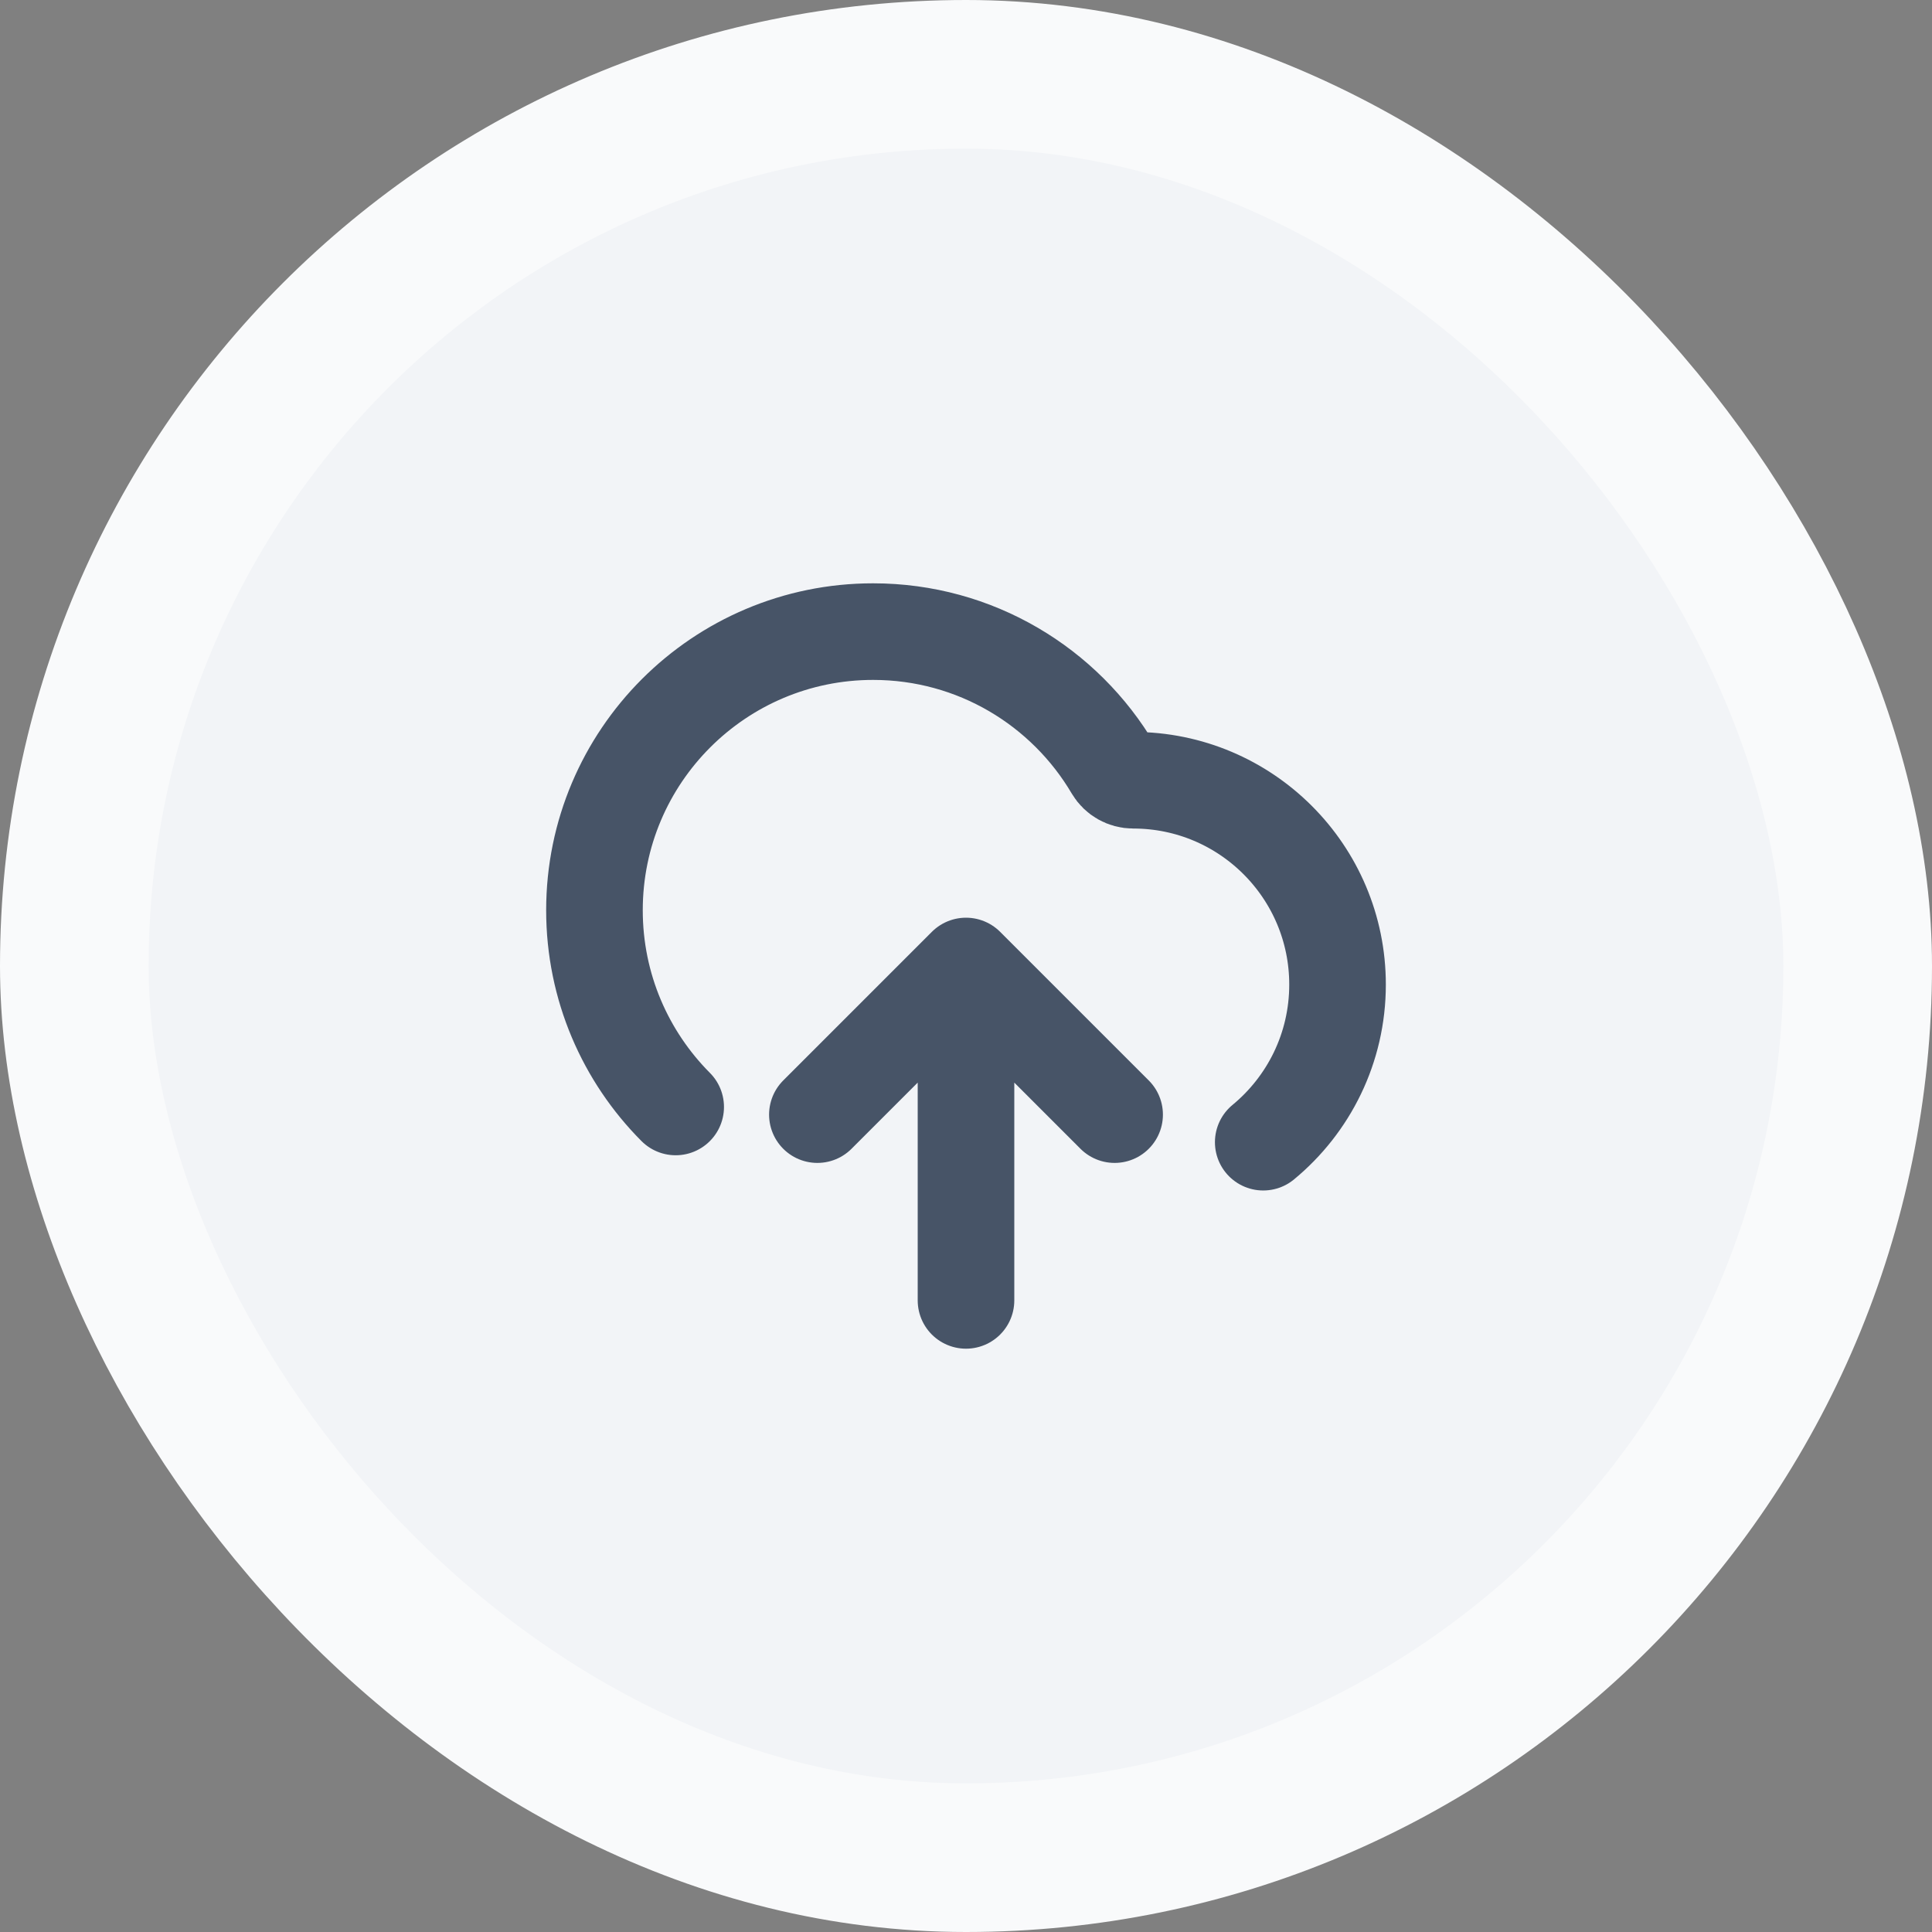
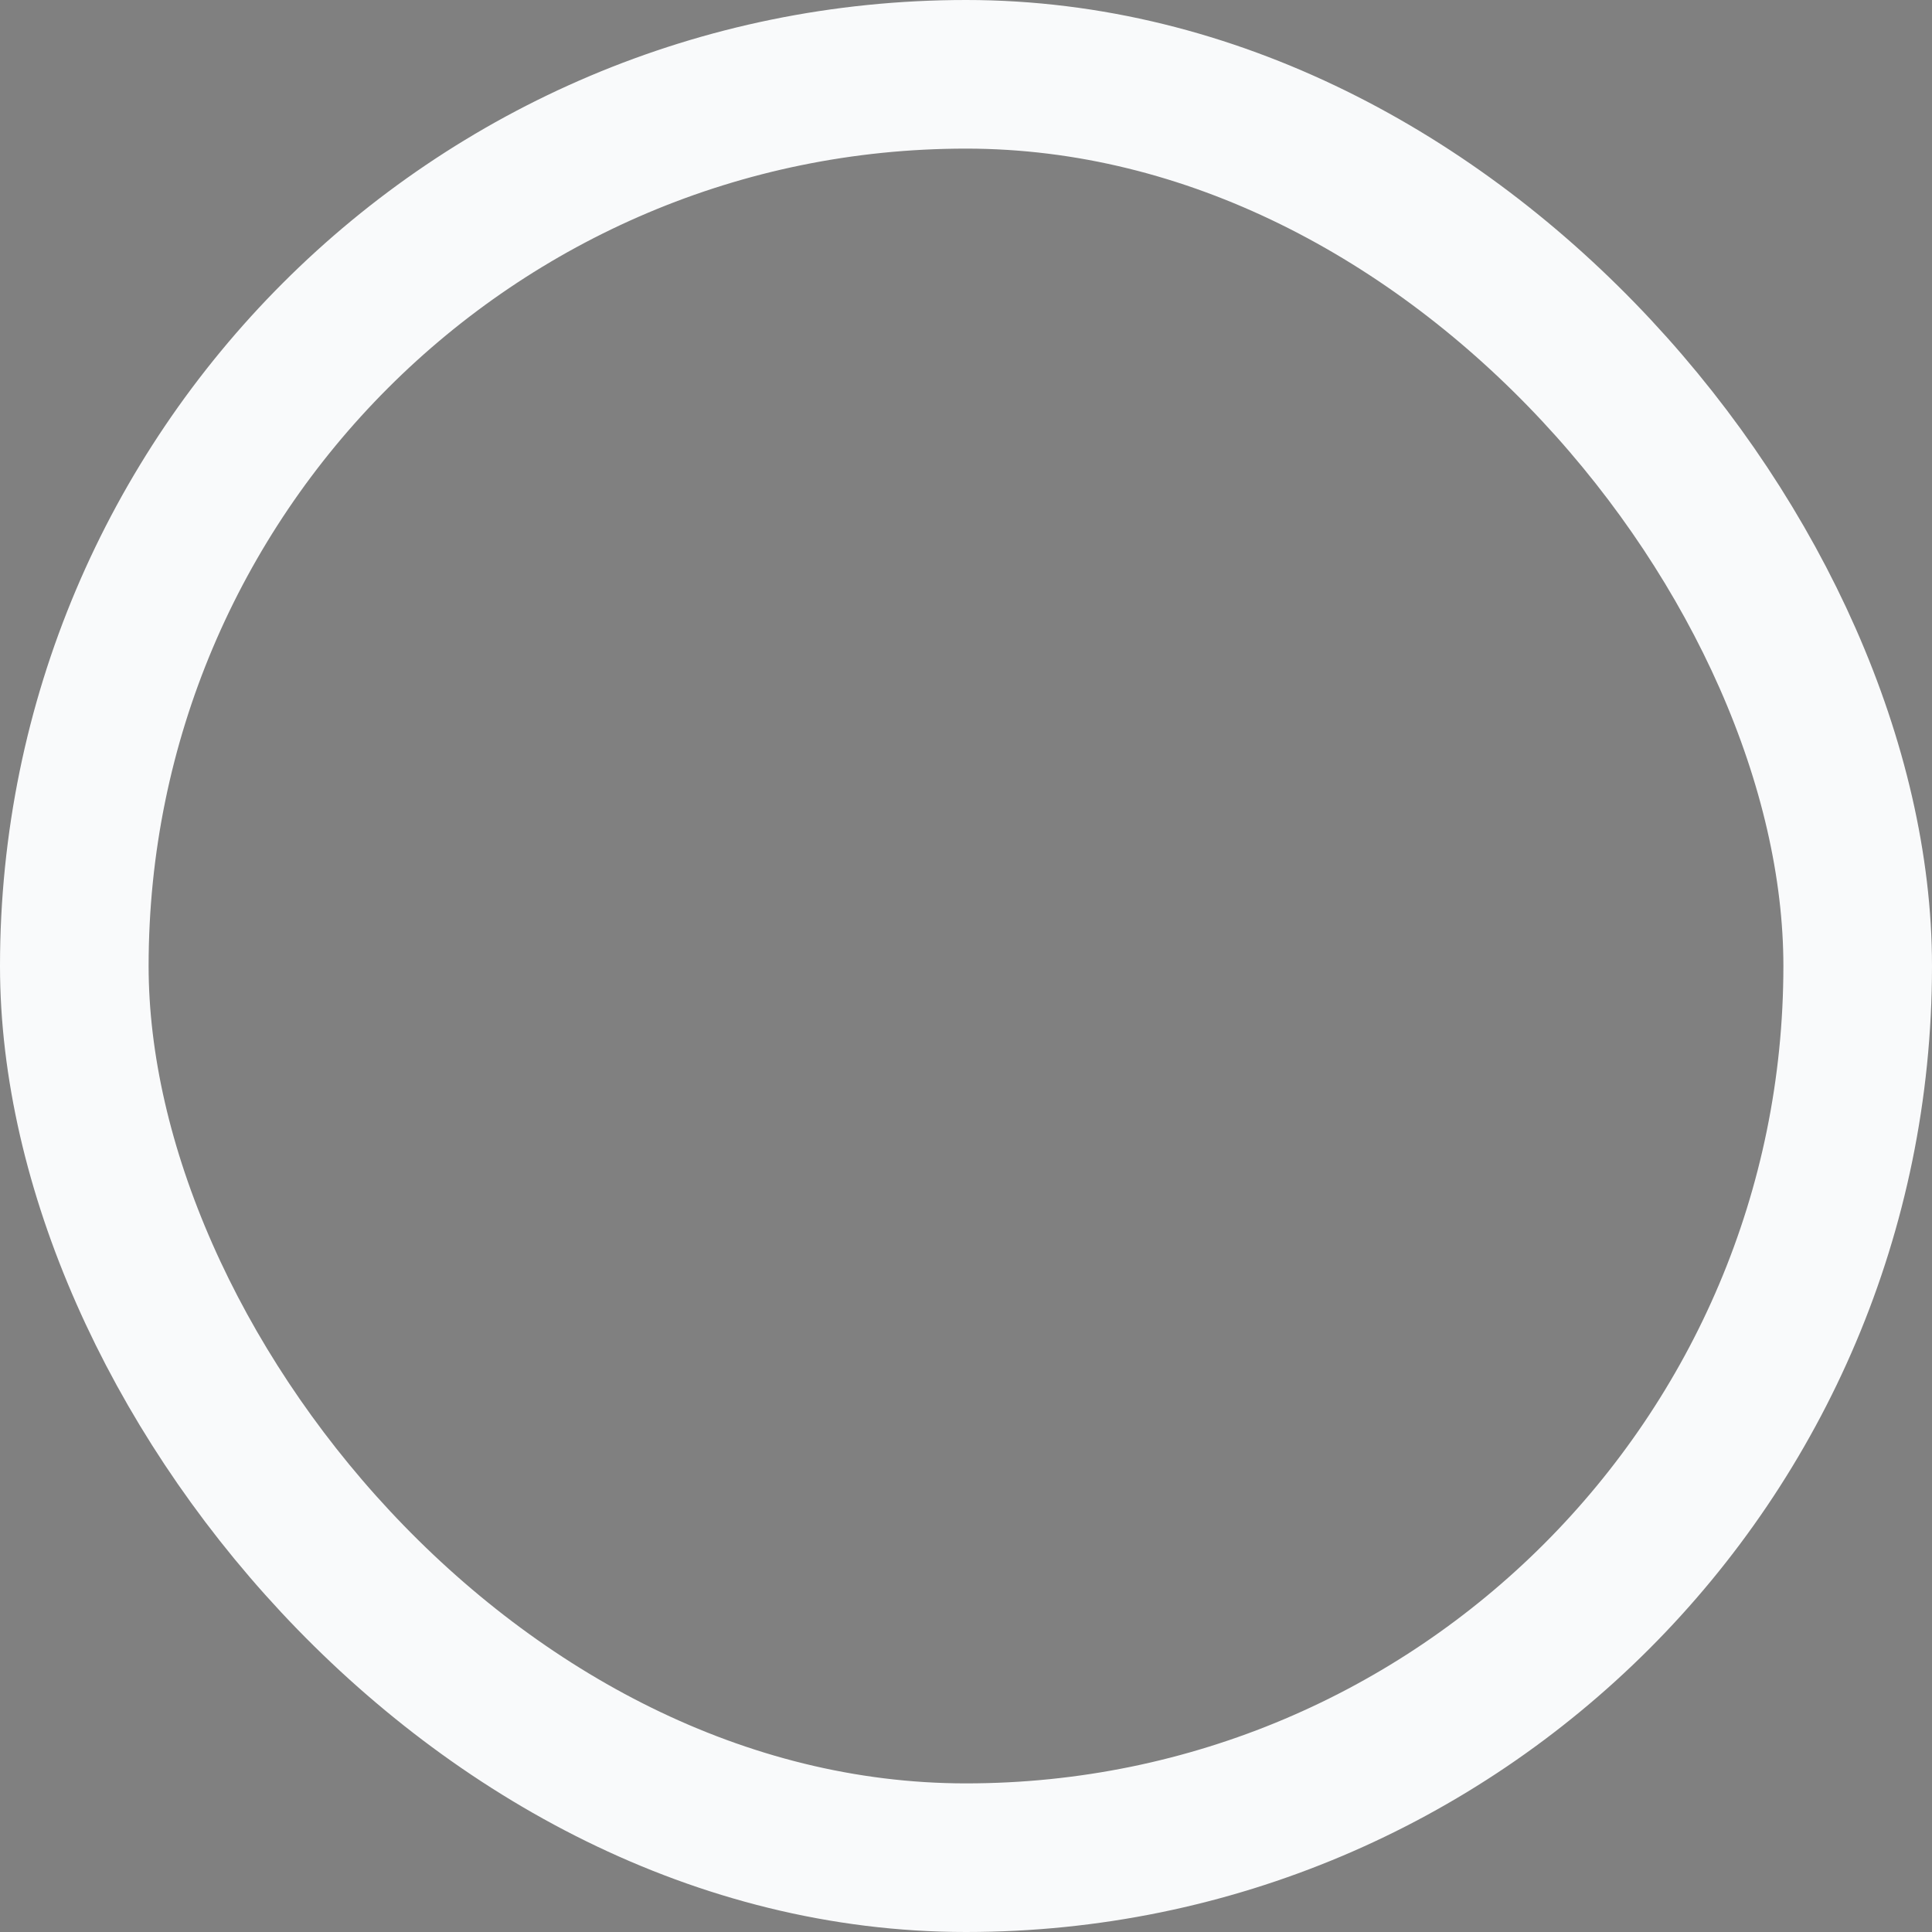
<svg xmlns="http://www.w3.org/2000/svg" width="26" height="26" viewBox="0 0 26 26" fill="none">
  <rect x="0" y="0" width="26" height="26" fill="#808080" stroke="none" />
-   <rect x="1" y="1" width="24" height="24" rx="12" fill="#F2F4F7" />
  <rect x="1" y="1" width="24" height="24" rx="12" stroke="#F9FAFB" stroke-width="2" />
  <g clip-path="url(#clip0_8490_77433)">
-     <path d="M11 15L13 13M13 13L15 15M13 13V17.5M17 15.371C17.611 14.867 18 14.104 18 13.25C18 11.731 16.769 10.5 15.25 10.5C15.141 10.5 15.039 10.443 14.983 10.349C14.331 9.242 13.127 8.5 11.75 8.5C9.679 8.5 8 10.179 8 12.25C8 13.283 8.418 14.219 9.093 14.897" stroke="#475467" stroke-width="1.3" stroke-linecap="round" stroke-linejoin="round" />
-   </g>
+     </g>
  <defs>
    <clipPath id="clip0_8490_77433">
      <rect width="12" height="12" fill="white" transform="translate(7 7)" />
    </clipPath>
  </defs>
</svg>